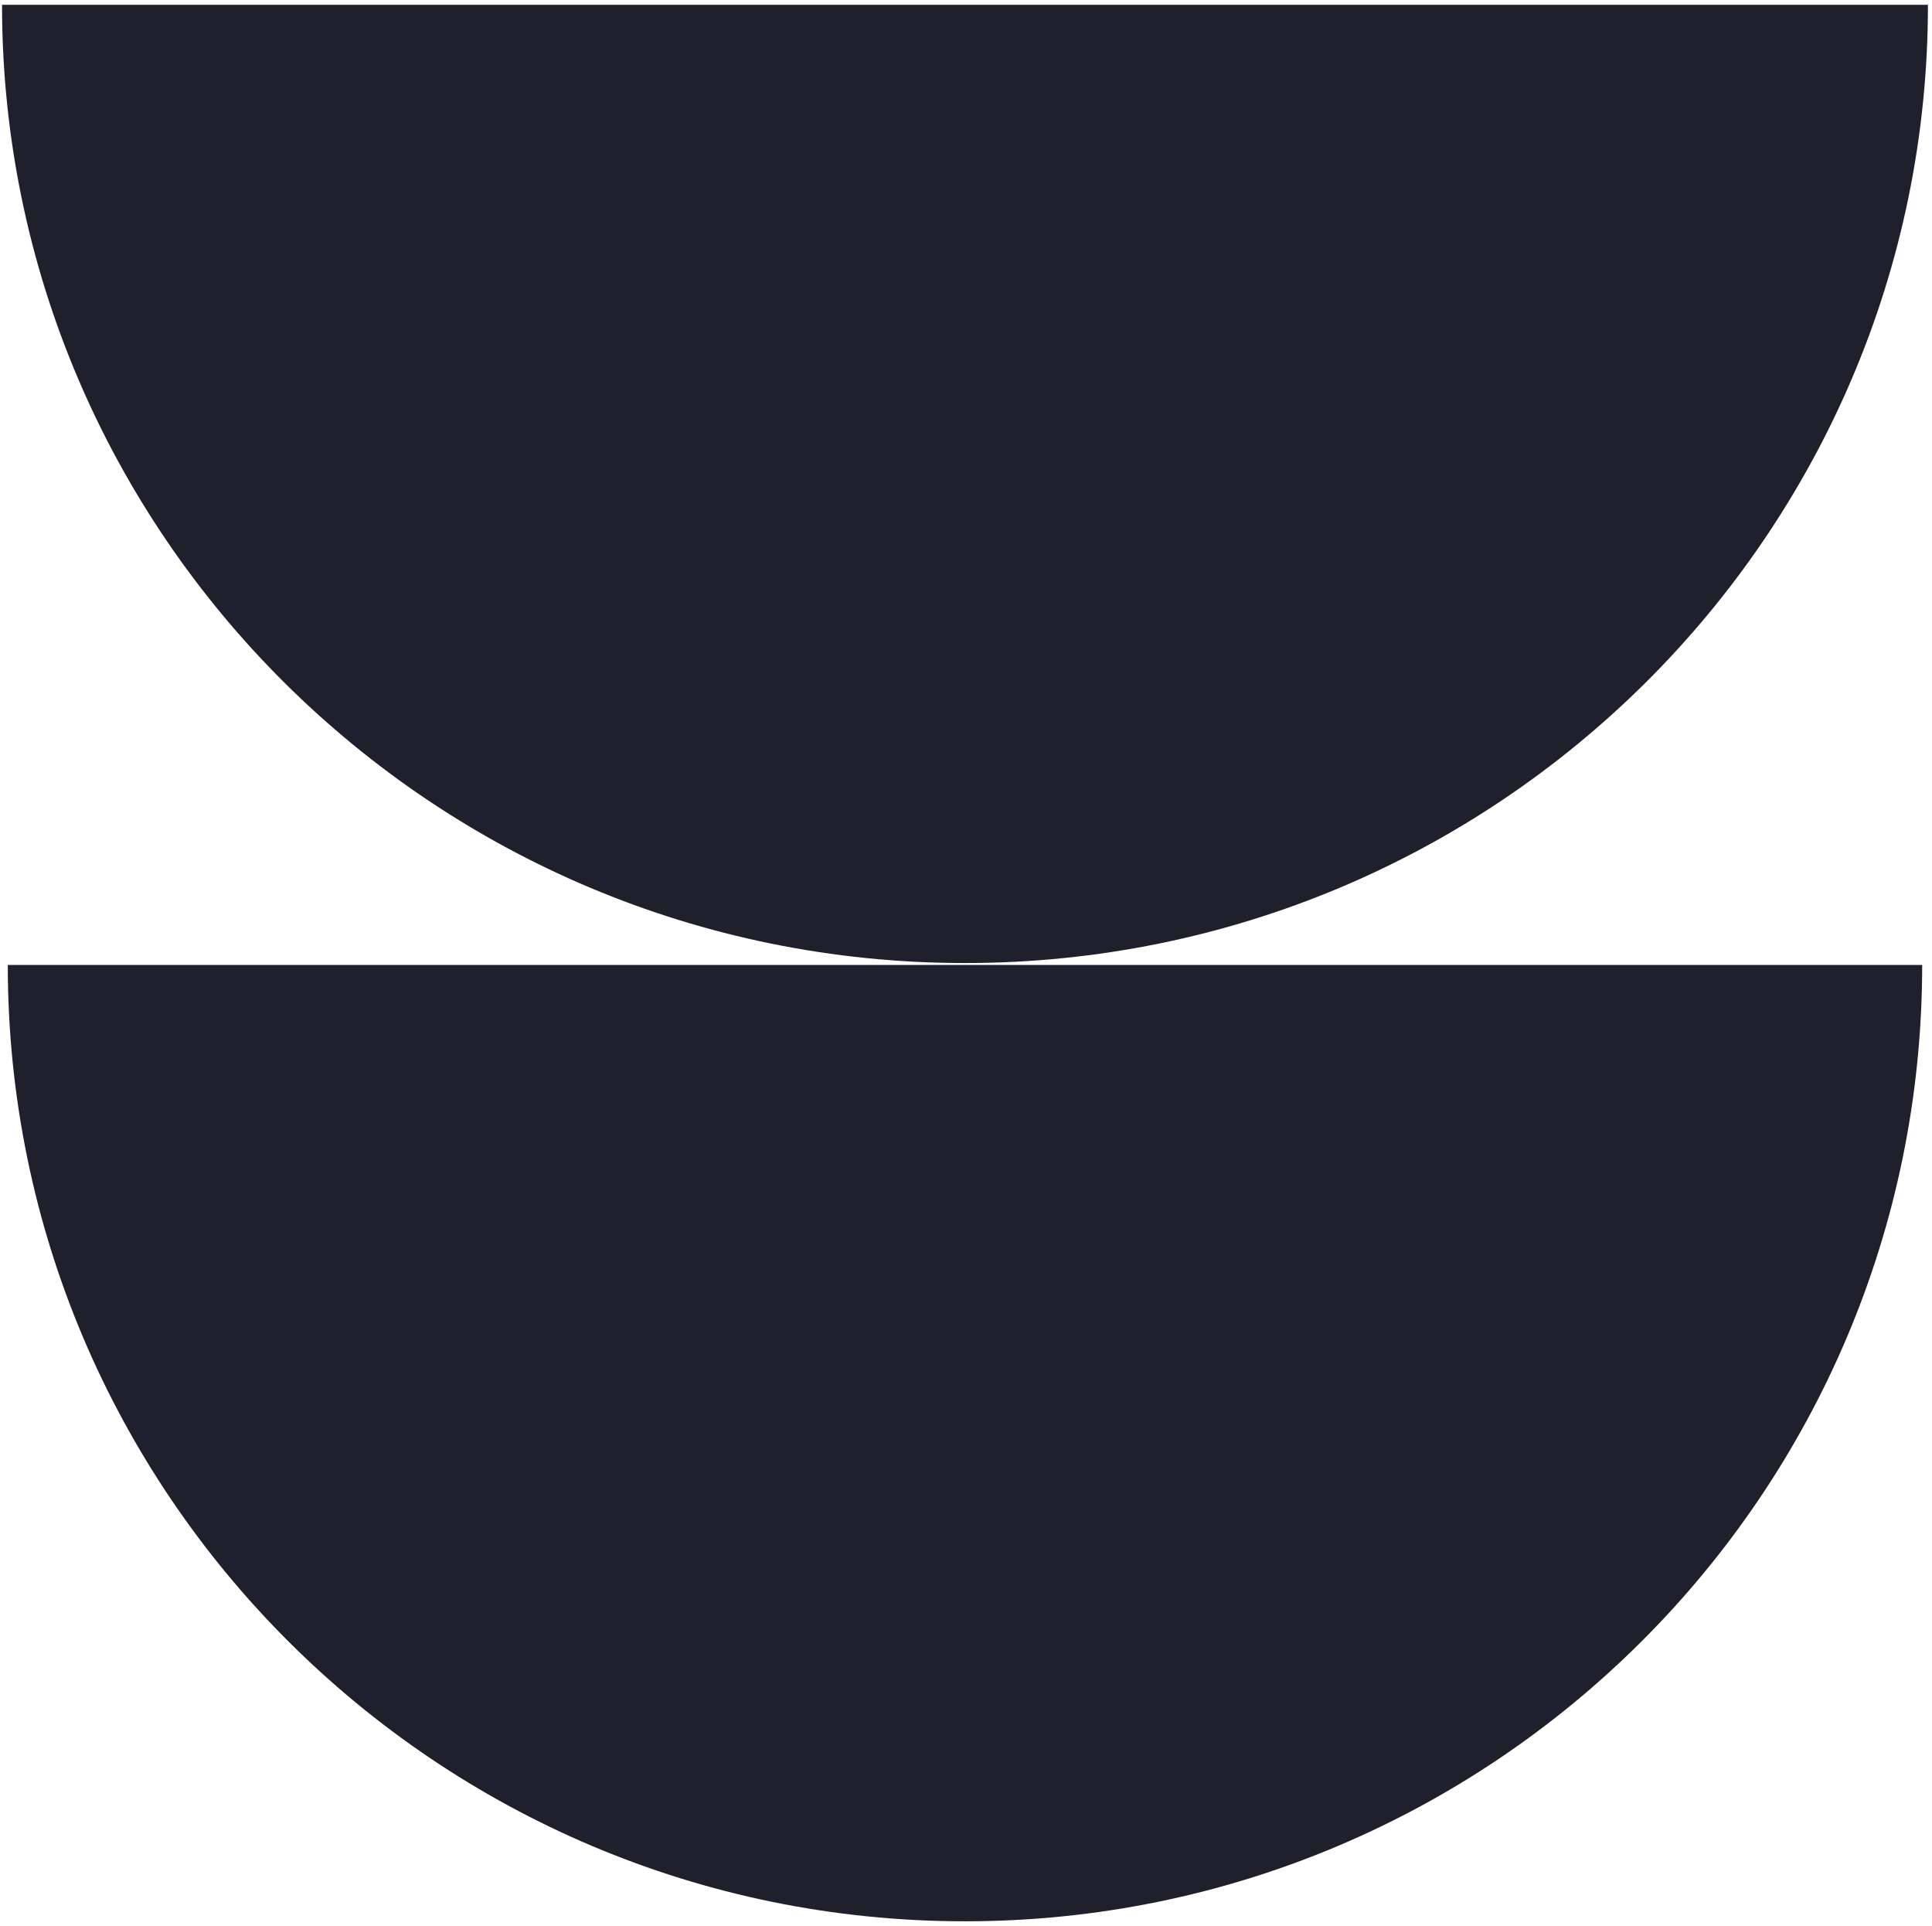
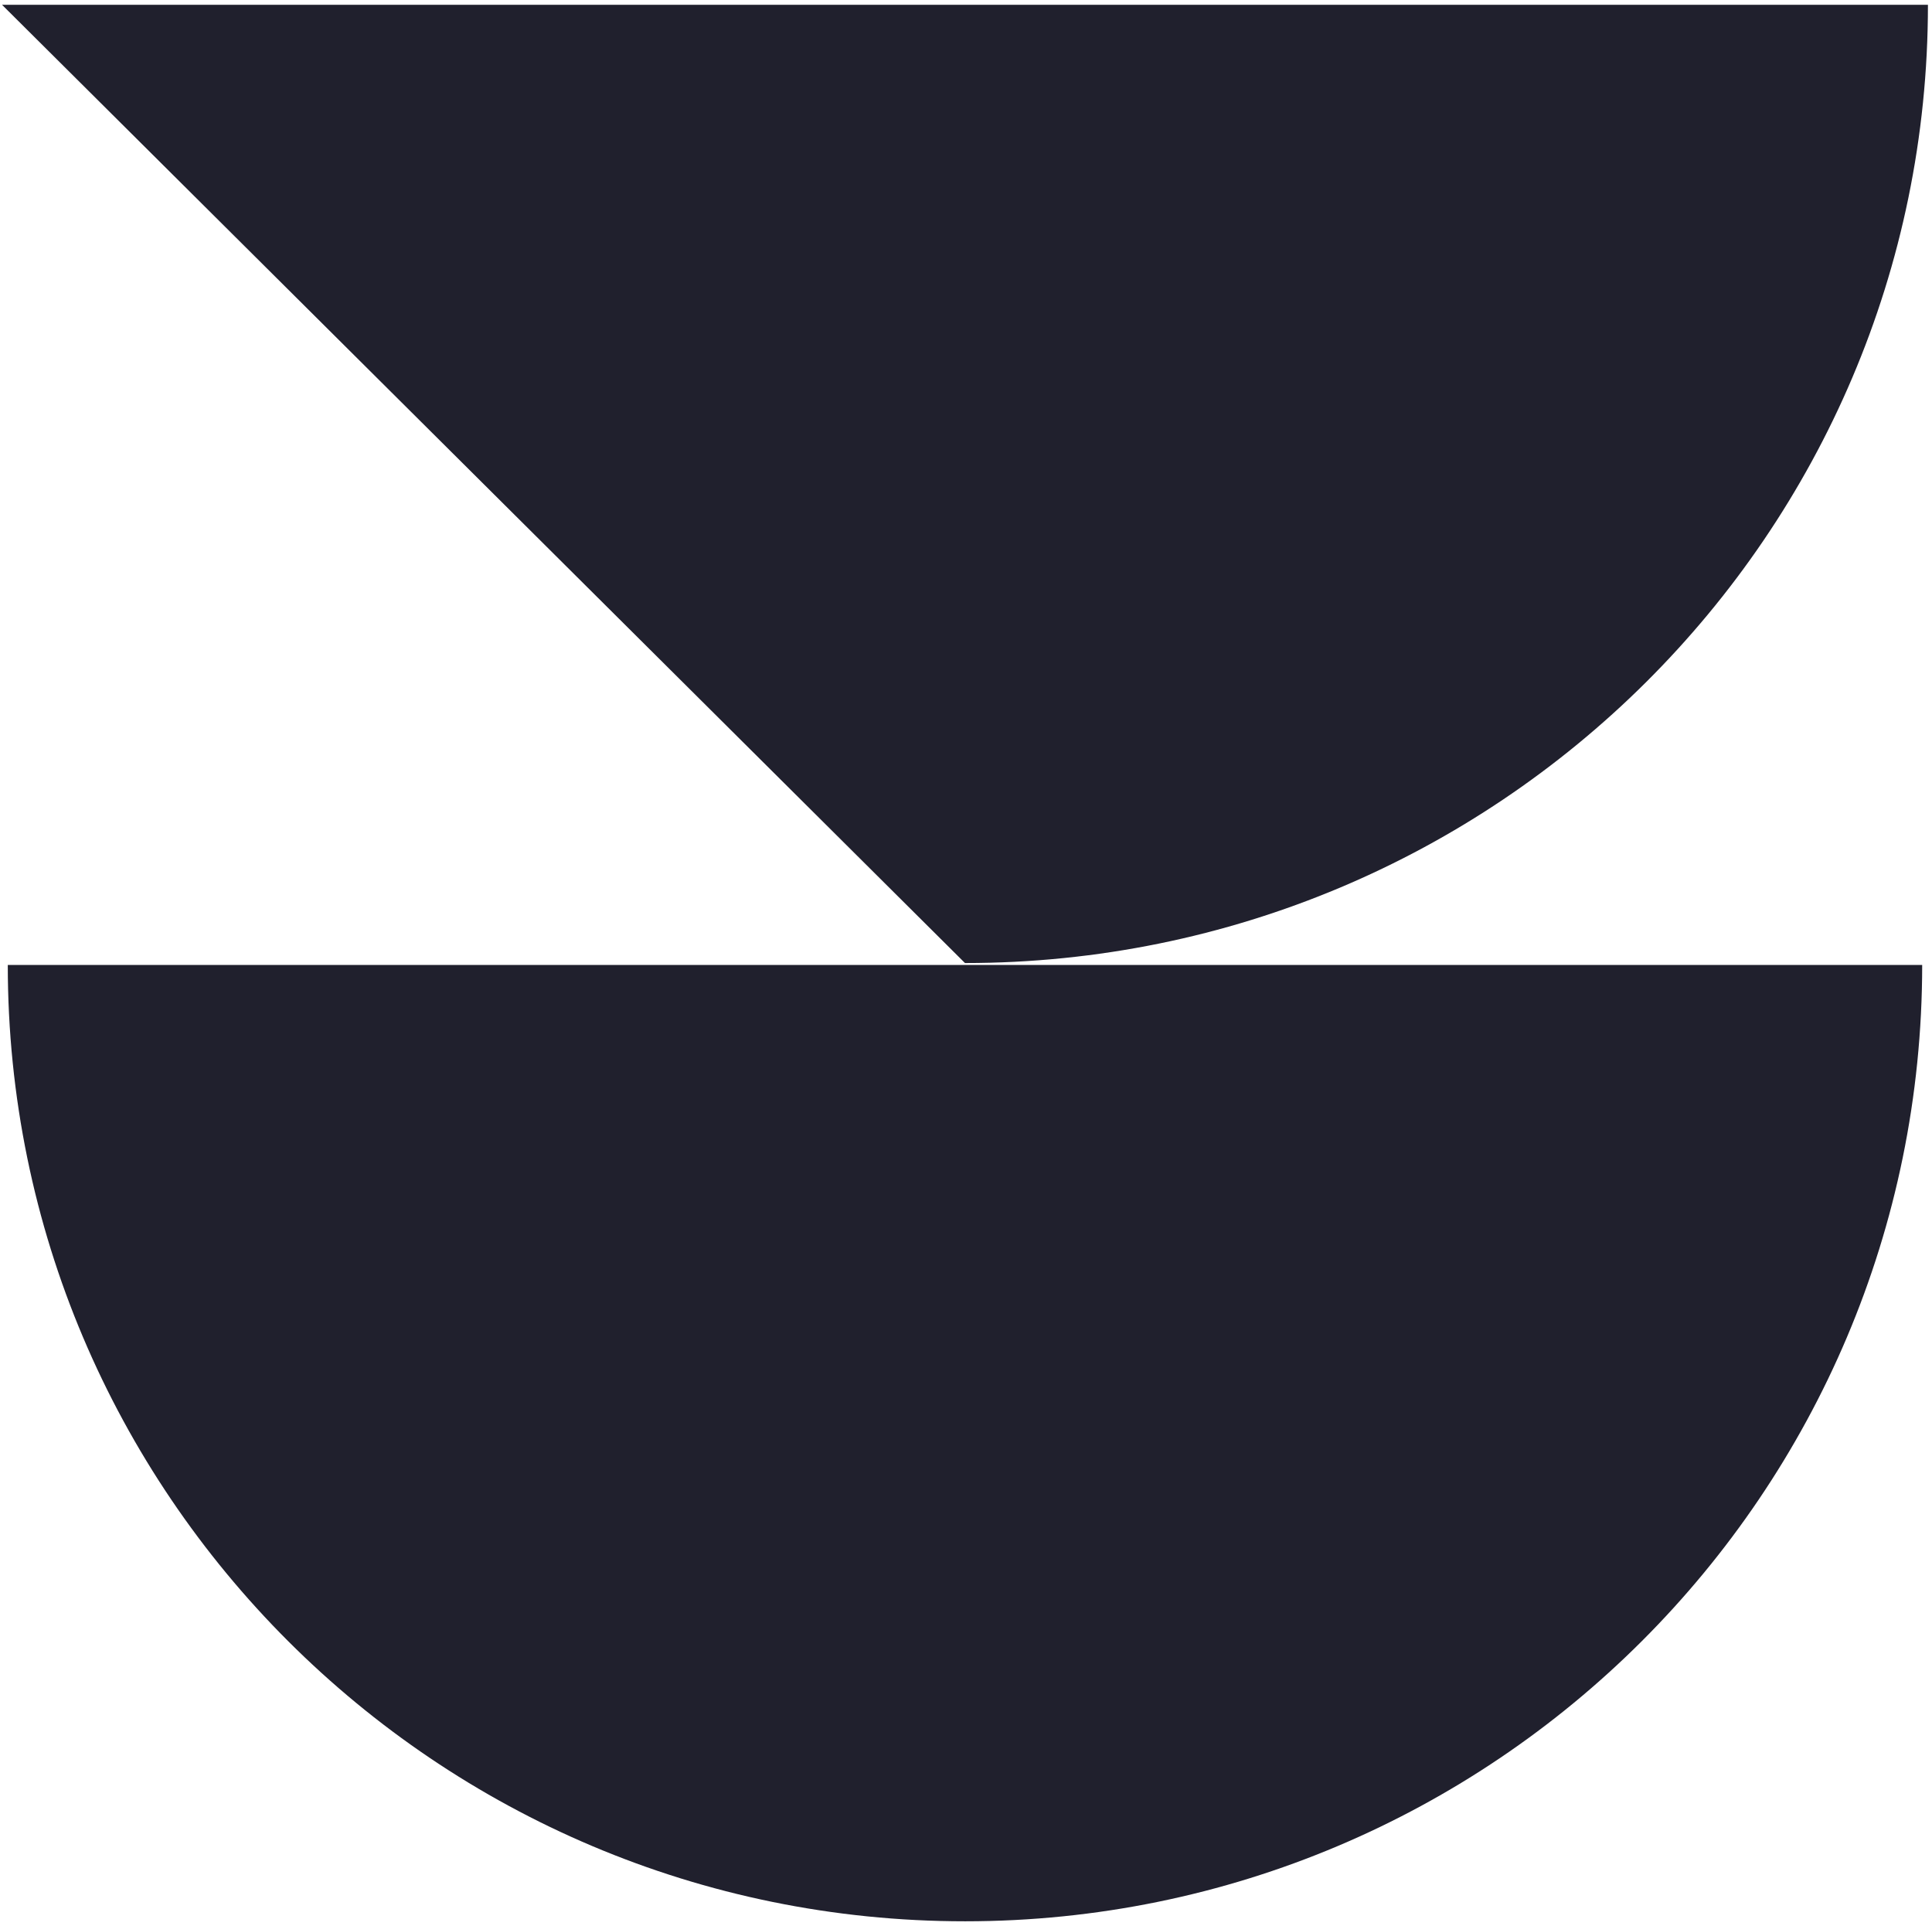
<svg xmlns="http://www.w3.org/2000/svg" width="317" height="316" fill="none">
-   <path fill="#20202D" d="M158.333 158c87.251 0 158-70.397 158-157.213h-316C.333 87.603 71.082 158 158.333 158Zm0 157.213c86.729 0 157.056-70.256 157.056-156.898H1.277c0 86.642 70.326 156.898 157.056 156.898Z" style="mix-blend-mode:color-burn" />
+   <path fill="#20202D" d="M158.333 158c87.251 0 158-70.397 158-157.213h-316Zm0 157.213c86.729 0 157.056-70.256 157.056-156.898H1.277c0 86.642 70.326 156.898 157.056 156.898Z" style="mix-blend-mode:color-burn" />
</svg>